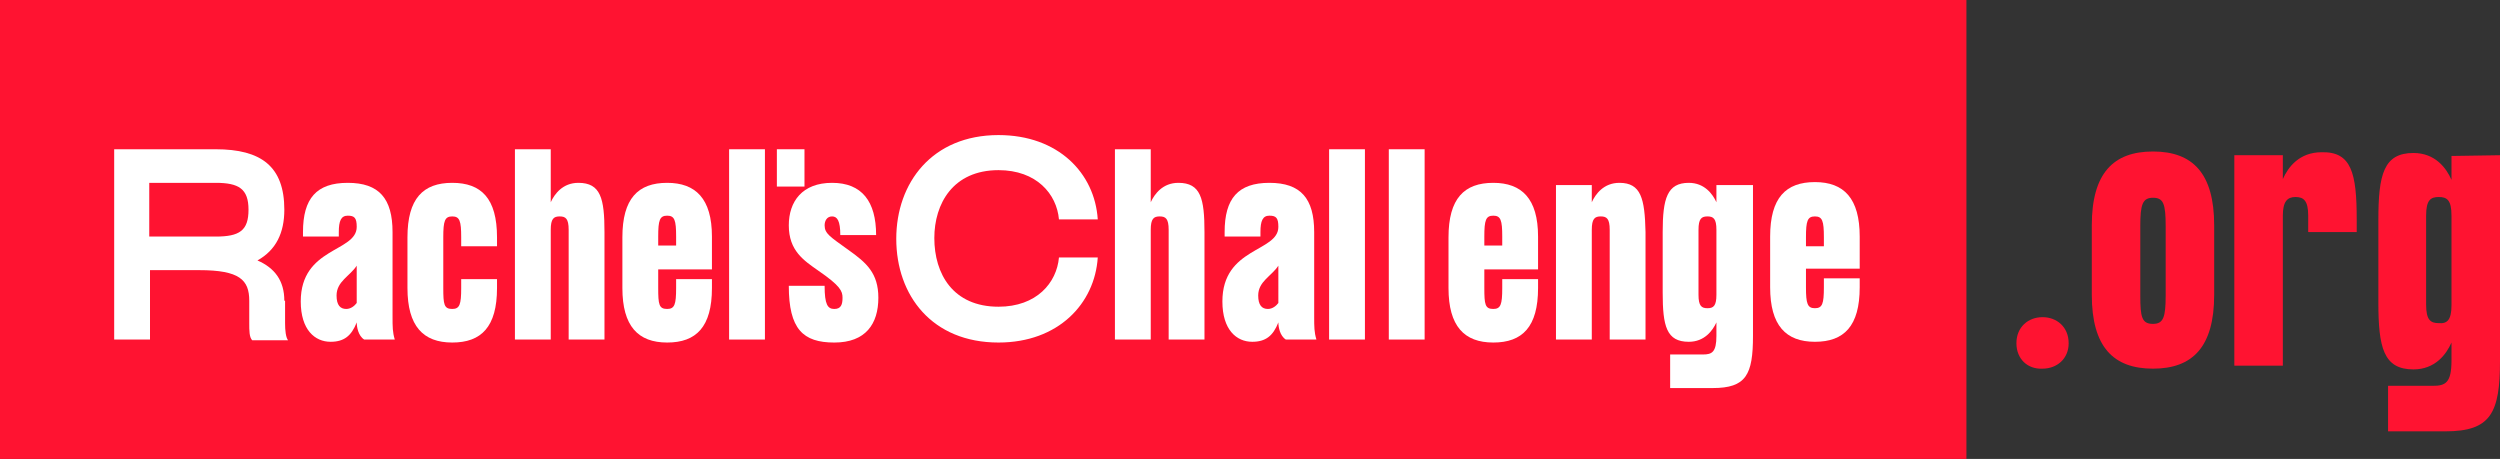
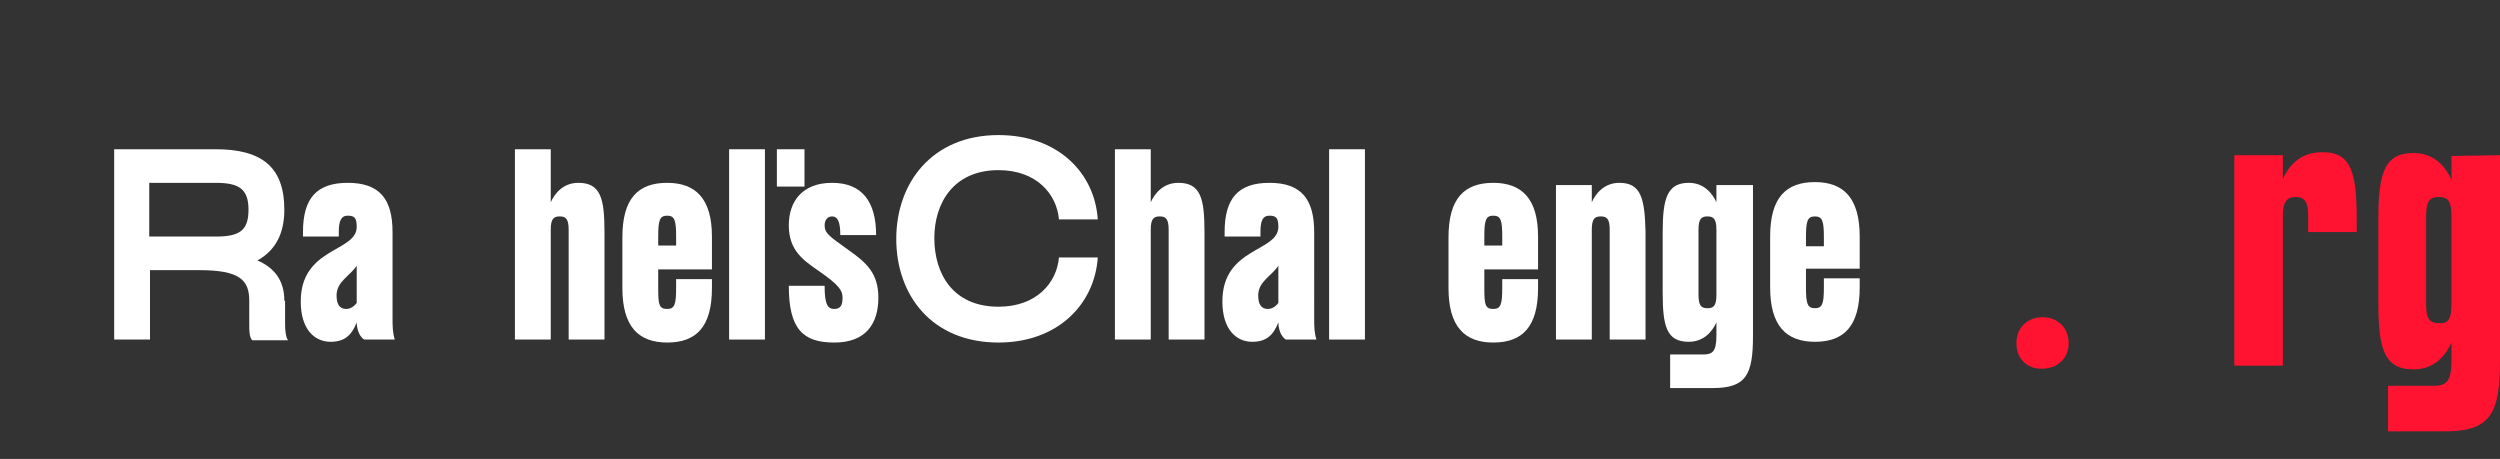
<svg xmlns="http://www.w3.org/2000/svg" version="1.1" id="Layer_1" x="0px" y="0px" viewBox="0 0 335 61.5" style="enable-background:new 0 0 335 61.5;" xml:space="preserve">
  <rect x="0" y="0" width="335" height="61.5" fill="#333333" stroke="none" />
  <style type="text/css">
	.st0{fill:#FF1331;}
	.st1{fill:#FFFFFF;}
</style>
  <g>
-     <rect y="0" class="st0" width="263.5" height="61.5" />
    <g>
      <path class="st0" d="M270.2,46c0-2.2,1.6-3.5,3.5-3.5s3.5,1.3,3.5,3.5c0,2.1-1.6,3.4-3.5,3.4C271.7,49.5,270.2,48.1,270.2,46z" />
-       <path class="st0" d="M280.3,30.2c0-7,2.9-9.9,8.2-9.9c5.3,0,8.2,2.9,8.2,9.9v9.3c0,7-2.9,9.9-8.2,9.9c-5.3,0-8.2-2.9-8.2-9.9V30.2    z M288.5,43.4c1.4,0,1.7-0.9,1.7-3.8v-9.3c0-3-0.3-3.8-1.7-3.8c-1.4,0-1.7,0.9-1.7,3.8v9.3C286.8,42.5,287,43.4,288.5,43.4z" />
      <path class="st0" d="M315.8,29.4v1.7h-6.5v-2.2c0-2-0.6-2.5-1.7-2.5s-1.7,0.6-1.7,2.5V49h-6.5V20.8h6.5V24    c0.7-1.6,2.2-3.6,5.2-3.6C315.1,20.3,315.8,23.2,315.8,29.4z" />
      <path class="st0" d="M335,20.8v27.5c0,7-1.2,9.5-7.3,9.5H320v-6.1h6c1.7,0,2.5-0.4,2.5-3.4v-2.4c-0.7,1.6-2.2,3.6-5.1,3.6    c-4,0-4.7-2.9-4.7-9v-11c0-6.1,0.7-9,4.7-9c2.9,0,4.4,2,5.1,3.6v-3.2L335,20.8L335,20.8z M328.5,40.9v-12c0-2.1-0.6-2.5-1.7-2.5    s-1.7,0.4-1.7,2.5v11.9c0,2.1,0.6,2.5,1.7,2.5C327.9,43.4,328.5,42.9,328.5,40.9z" />
    </g>
  </g>
  <g>
    <g>
      <path class="st1" d="M38.1,40.3c0-2.7-1.3-4.4-3.6-5.4c2.5-1.4,3.6-3.7,3.6-6.8c0-5.8-3.1-8.1-9.2-8.1H15.3v25.5h4.8v-9.3h6.6    c5.4,0,6.7,1.3,6.7,4.1v3c0,1,0,1.9,0.4,2.3h4.8c-0.3-0.4-0.4-1.3-0.4-2.3V40.3z M28.9,31.7h-8.9v-7.2h8.9c3.1,0,4.4,0.8,4.4,3.6    C33.3,30.9,32.1,31.7,28.9,31.7z" />
      <path class="st1" d="M52.6,31.1c0-4.5-1.8-6.6-6-6.6s-6,2.1-6,6.6v0.6h4.8v-0.6c0-1.5,0.3-2.2,1.2-2.2c0.9,0,1.2,0.3,1.2,1.5    c0,3.4-7.5,2.7-7.5,10c0,3.8,1.9,5.4,4,5.4c1.8,0,2.8-0.8,3.5-2.6c0,0.6,0.2,1.8,1,2.3h4.1c-0.3-1-0.3-1.7-0.3-3.1V31.1z     M47.8,40.6c-0.3,0.4-0.8,0.8-1.4,0.8c-0.8,0-1.3-0.5-1.3-1.8c0-1.9,1.8-2.6,2.7-4V40.6z" />
-       <path class="st1" d="M60.6,24.5c-3.9,0-6,2.1-6,7.3v6.8c0,5.1,2.1,7.3,6,7.3s6-2.1,6-7.3v-1.2h-4.8v1.2c0,2.2-0.2,2.8-1.2,2.8    c-1.1,0-1.2-0.6-1.2-2.8v-6.8c0-2.2,0.2-2.8,1.2-2.8c1,0,1.2,0.6,1.2,2.8v1.2h4.8v-1.2C66.6,26.6,64.5,24.5,60.6,24.5z" />
      <path class="st1" d="M77.5,24.5c-2.1,0-3.2,1.5-3.7,2.6V20H69v25.5h4.8V30.8c0-1.5,0.4-1.8,1.2-1.8s1.2,0.3,1.2,1.8v14.7H81V31.1    C81,26.6,80.5,24.5,77.5,24.5z" />
      <path class="st1" d="M89.4,24.5c-3.9,0-6,2.1-6,7.3v6.8c0,5.1,2.1,7.3,6,7.3c3.9,0,6-2.1,6-7.3v-1.2h-4.8v1.2    c0,2.2-0.2,2.8-1.2,2.8c-1.1,0-1.2-0.6-1.2-2.8v-2.5h7.2v-4.4C95.4,26.6,93.2,24.5,89.4,24.5z M90.6,32.9h-2.4v-1.2    c0-2.2,0.2-2.8,1.2-2.8c1,0,1.2,0.6,1.2,2.8V32.9z" />
      <rect x="97.7" y="20" class="st1" width="4.8" height="25.5" />
      <path class="st1" d="M113.7,33.5c-2.5-1.8-3.2-2.2-3.2-3.3c0-0.6,0.3-1.2,1-1.2c0.7,0,1.1,0.6,1.1,2.5h4.8c0-4.5-1.9-7-5.9-7    c-4,0-5.8,2.5-5.8,5.7c0,3.4,2,4.7,4,6.1c2.9,2,3.2,2.7,3.2,3.6c0,0.9-0.2,1.5-1.1,1.5c-0.9,0-1.3-0.6-1.3-3.1h-4.8    c0,5.8,1.9,7.6,6.1,7.6c4.2,0,5.9-2.5,5.9-6C117.7,36.6,116.1,35.2,113.7,33.5z" />
      <path class="st1" d="M133.8,22.8c5.1,0,7.8,3.2,8.1,6.6h5.2c-0.4-6.2-5.3-11.3-13.3-11.3c-8.9,0-13.7,6.4-13.7,13.9    c0,7.6,4.8,13.9,13.7,13.9c8,0,12.9-5.2,13.3-11.4h-5.2c-0.3,3.4-3,6.6-8.1,6.6c-6.1,0-8.6-4.4-8.6-9.2    C125.2,27.3,127.7,22.8,133.8,22.8z" />
      <path class="st1" d="M157.9,24.5c-2.1,0-3.2,1.5-3.7,2.6V20h-4.8v25.5h4.8V30.8c0-1.5,0.4-1.8,1.2-1.8s1.2,0.3,1.2,1.8v14.7h4.8    V31.1C161.4,26.6,160.9,24.5,157.9,24.5z" />
      <path class="st1" d="M176.1,31.1c0-4.5-1.8-6.6-6-6.6s-6,2.1-6,6.6v0.6h4.8v-0.6c0-1.5,0.3-2.2,1.2-2.2c0.9,0,1.2,0.3,1.2,1.5    c0,3.4-7.5,2.7-7.5,10c0,3.8,1.9,5.4,4,5.4c1.8,0,2.8-0.8,3.5-2.6c0,0.6,0.2,1.8,1,2.3h4.1c-0.3-1-0.3-1.7-0.3-3.1V31.1z     M171.3,40.6c-0.3,0.4-0.8,0.8-1.4,0.8c-0.8,0-1.3-0.5-1.3-1.8c0-1.9,1.8-2.6,2.7-4V40.6z" />
      <rect x="178.1" y="20" class="st1" width="4.8" height="25.5" />
-       <rect x="186.1" y="20" class="st1" width="4.8" height="25.5" />
      <path class="st1" d="M200.1,24.5c-3.9,0-6,2.1-6,7.3v6.8c0,5.1,2.1,7.3,6,7.3c3.9,0,6-2.1,6-7.3v-1.2h-4.8v1.2    c0,2.2-0.2,2.8-1.2,2.8c-1.1,0-1.2-0.6-1.2-2.8v-2.5h7.2v-4.4C206.1,26.6,203.9,24.5,200.1,24.5z M201.3,32.9h-2.4v-1.2    c0-2.2,0.2-2.8,1.2-2.8c1,0,1.2,0.6,1.2,2.8V32.9z" />
      <path class="st1" d="M217,24.5c-2.1,0-3.2,1.5-3.7,2.6v-2.3h-4.8v20.7h4.8V30.8c0-1.5,0.4-1.8,1.2-1.8s1.2,0.3,1.2,1.8v14.7h4.8    V31.1C220.4,26.6,219.9,24.5,217,24.5z" />
      <path class="st1" d="M230,27.1c-0.5-1.1-1.6-2.6-3.7-2.6c-2.9,0-3.5,2.1-3.5,6.6v8.1c0,4.5,0.5,6.6,3.5,6.6c2.1,0,3.2-1.5,3.7-2.6    V45c0,2.2-0.6,2.5-1.8,2.5h-4.4v4.5h5.7c4.5,0,5.4-1.8,5.4-7V24.8H230V27.1z M230,39.5c0,1.5-0.4,1.8-1.2,1.8s-1.2-0.3-1.2-1.8    v-8.7c0-1.5,0.4-1.8,1.2-1.8s1.2,0.3,1.2,1.8V39.5z" />
      <path class="st1" d="M249.2,36.1v-4.4c0-5.1-2.1-7.3-6-7.3s-6,2.1-6,7.3v6.8c0,5.1,2.1,7.3,6,7.3s6-2.1,6-7.3v-1.2h-4.8v1.2    c0,2.2-0.2,2.8-1.2,2.8s-1.2-0.6-1.2-2.8v-2.5H249.2z M242,31.8c0-2.2,0.2-2.8,1.2-2.8c1,0,1.2,0.6,1.2,2.8v1.2H242V31.8z" />
    </g>
  </g>
  <rect x="104.1" y="20" class="st1" width="3.7" height="5" />
</svg>